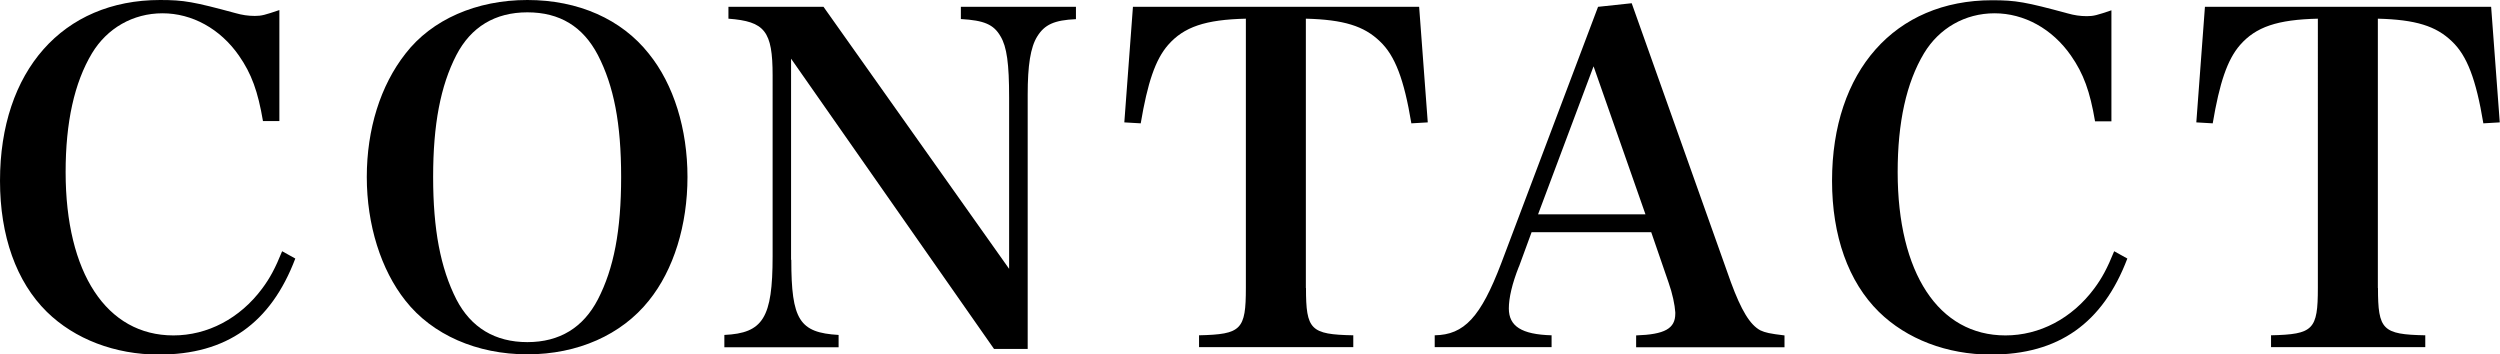
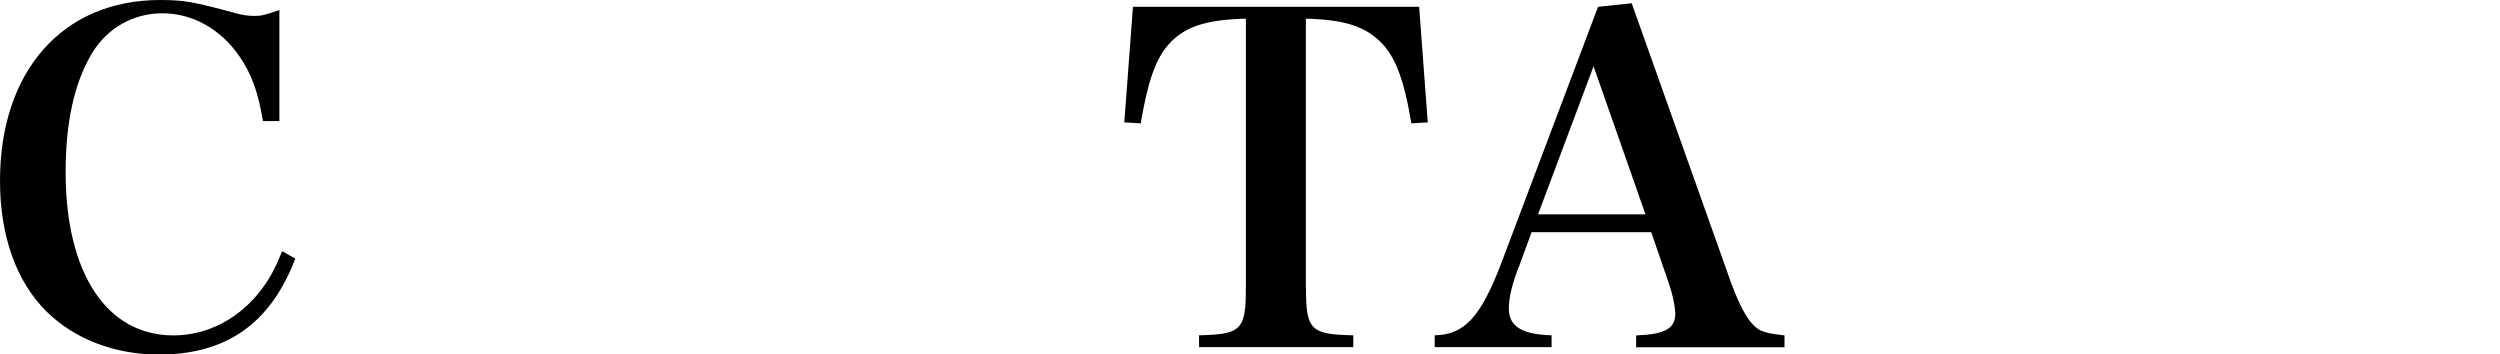
<svg xmlns="http://www.w3.org/2000/svg" id="uuid-39d7cd5b-385c-4b95-80e8-968864e7f6eb" viewBox="0 0 208.77 29.6">
  <defs>
    <style>.uuid-11c2841b-a161-40dd-b376-2c82adb43822{stroke-width:0px;}</style>
  </defs>
  <g id="uuid-16bc2d3d-250b-4e51-a52e-c233911c066d">
    <path class="uuid-11c2841b-a161-40dd-b376-2c82adb43822" d="M21.96,10.11c-.42-2.47-.95-3.95-2.01-5.47-1.56-2.24-3.91-3.53-6.38-3.53s-4.63,1.25-5.89,3.34c-1.48,2.47-2.2,5.78-2.2,9.92,0,8.43,3.42,13.64,9,13.64,2.85,0,5.55-1.41,7.41-3.91.65-.87,1.1-1.71,1.67-3.12l1.1.61c-2.05,5.4-5.74,8.02-11.4,8.02-3.65,0-7.03-1.29-9.35-3.57-2.55-2.51-3.91-6.34-3.91-10.94C0,5.93,5.24,0,13.37,0c1.98,0,2.81.15,6.31,1.1.53.15,1.03.23,1.6.23s.84-.08,2.05-.49v9.27h-1.37Z" />
-     <path class="uuid-11c2841b-a161-40dd-b376-2c82adb43822" d="M33.86,4.48c2.2-2.85,5.93-4.48,10.18-4.48s7.86,1.6,10.14,4.48c2.09,2.58,3.23,6.31,3.23,10.3s-1.14,7.75-3.23,10.33c-2.28,2.85-5.93,4.48-10.14,4.48s-7.94-1.63-10.18-4.48c-2.05-2.58-3.23-6.34-3.23-10.33s1.14-7.64,3.23-10.3ZM38.11,25c1.22,2.36,3.23,3.57,5.93,3.57s4.67-1.22,5.89-3.57c1.33-2.58,1.94-5.74,1.94-10.22s-.61-7.6-1.94-10.18c-1.25-2.39-3.19-3.57-5.89-3.57s-4.71,1.22-5.93,3.57c-1.33,2.58-1.94,5.81-1.94,10.18s.61,7.6,1.94,10.22Z" />
-     <path class="uuid-11c2841b-a161-40dd-b376-2c82adb43822" d="M66.08,21.7c0,5.02.68,6.08,3.95,6.27v1.03h-9.54v-1.03c3.23-.15,4.03-1.41,4.03-6.57V6.31c0-3.72-.65-4.52-3.69-4.75v-.99h7.94l15.5,21.88v-14.29c0-2.85-.19-4.25-.72-5.13-.57-.99-1.37-1.33-3.31-1.44V.57h9.61v1.03c-1.82.08-2.62.46-3.23,1.44-.57.91-.8,2.43-.8,4.86v21.24h-2.81l-16.95-24.24v16.79Z" />
    <path class="uuid-11c2841b-a161-40dd-b376-2c82adb43822" d="M109.06,24.05c0,3.5.38,3.88,3.95,3.95v.99h-12.88v-.99c3.53-.08,3.91-.46,3.91-3.95V1.56c-3.38.08-5.17.68-6.5,2.2-1.06,1.22-1.71,3.15-2.28,6.54l-1.37-.08.72-9.65h23.9l.72,9.65-1.37.08c-.61-3.69-1.37-5.66-2.62-6.84-1.33-1.29-3.04-1.82-6.19-1.9v22.49Z" />
    <path class="uuid-11c2841b-a161-40dd-b376-2c82adb43822" d="M126.84,22.26c-.57,1.44-.84,2.62-.84,3.5,0,1.48,1.06,2.17,3.57,2.24v.99h-9.76v-.99c2.47-.04,3.84-1.52,5.55-6L133.45.57l2.81-.3,8.28,23.29c.87,2.36,1.6,3.57,2.47,4.03.42.19.76.27,2.01.42v.99h-12.39v-.99c2.39-.08,3.27-.57,3.27-1.82v-.11c-.04-.61-.23-1.56-.57-2.51l-1.44-4.18h-9.99l-1.06,2.89ZM133.07,5.55l-4.63,12.35h8.97l-4.33-12.35Z" />
-     <path class="uuid-11c2841b-a161-40dd-b376-2c82adb43822" d="M174.95,10.11c-.42-2.47-.95-3.95-2.01-5.47-1.56-2.24-3.91-3.53-6.38-3.53s-4.63,1.25-5.89,3.34c-1.48,2.47-2.2,5.78-2.2,9.92,0,8.43,3.42,13.64,9,13.64,2.85,0,5.55-1.41,7.41-3.91.65-.87,1.1-1.71,1.67-3.12l1.1.61c-2.05,5.4-5.74,8.02-11.4,8.02-3.65,0-7.03-1.29-9.35-3.57-2.55-2.51-3.91-6.34-3.91-10.94,0-9.16,5.24-15.08,13.37-15.08,1.98,0,2.81.15,6.31,1.1.53.15,1.03.23,1.6.23s.84-.08,2.05-.49v9.27h-1.37Z" />
-     <path class="uuid-11c2841b-a161-40dd-b376-2c82adb43822" d="M198.58,24.05c0,3.5.38,3.88,3.95,3.95v.99h-12.88v-.99c3.53-.08,3.91-.46,3.91-3.95V1.56c-3.38.08-5.17.68-6.5,2.2-1.06,1.22-1.71,3.15-2.28,6.54l-1.37-.08.72-9.65h23.9l.72,9.65-1.37.08c-.61-3.69-1.37-5.66-2.62-6.84-1.33-1.29-3.04-1.82-6.19-1.9v22.49Z" />
  </g>
</svg>